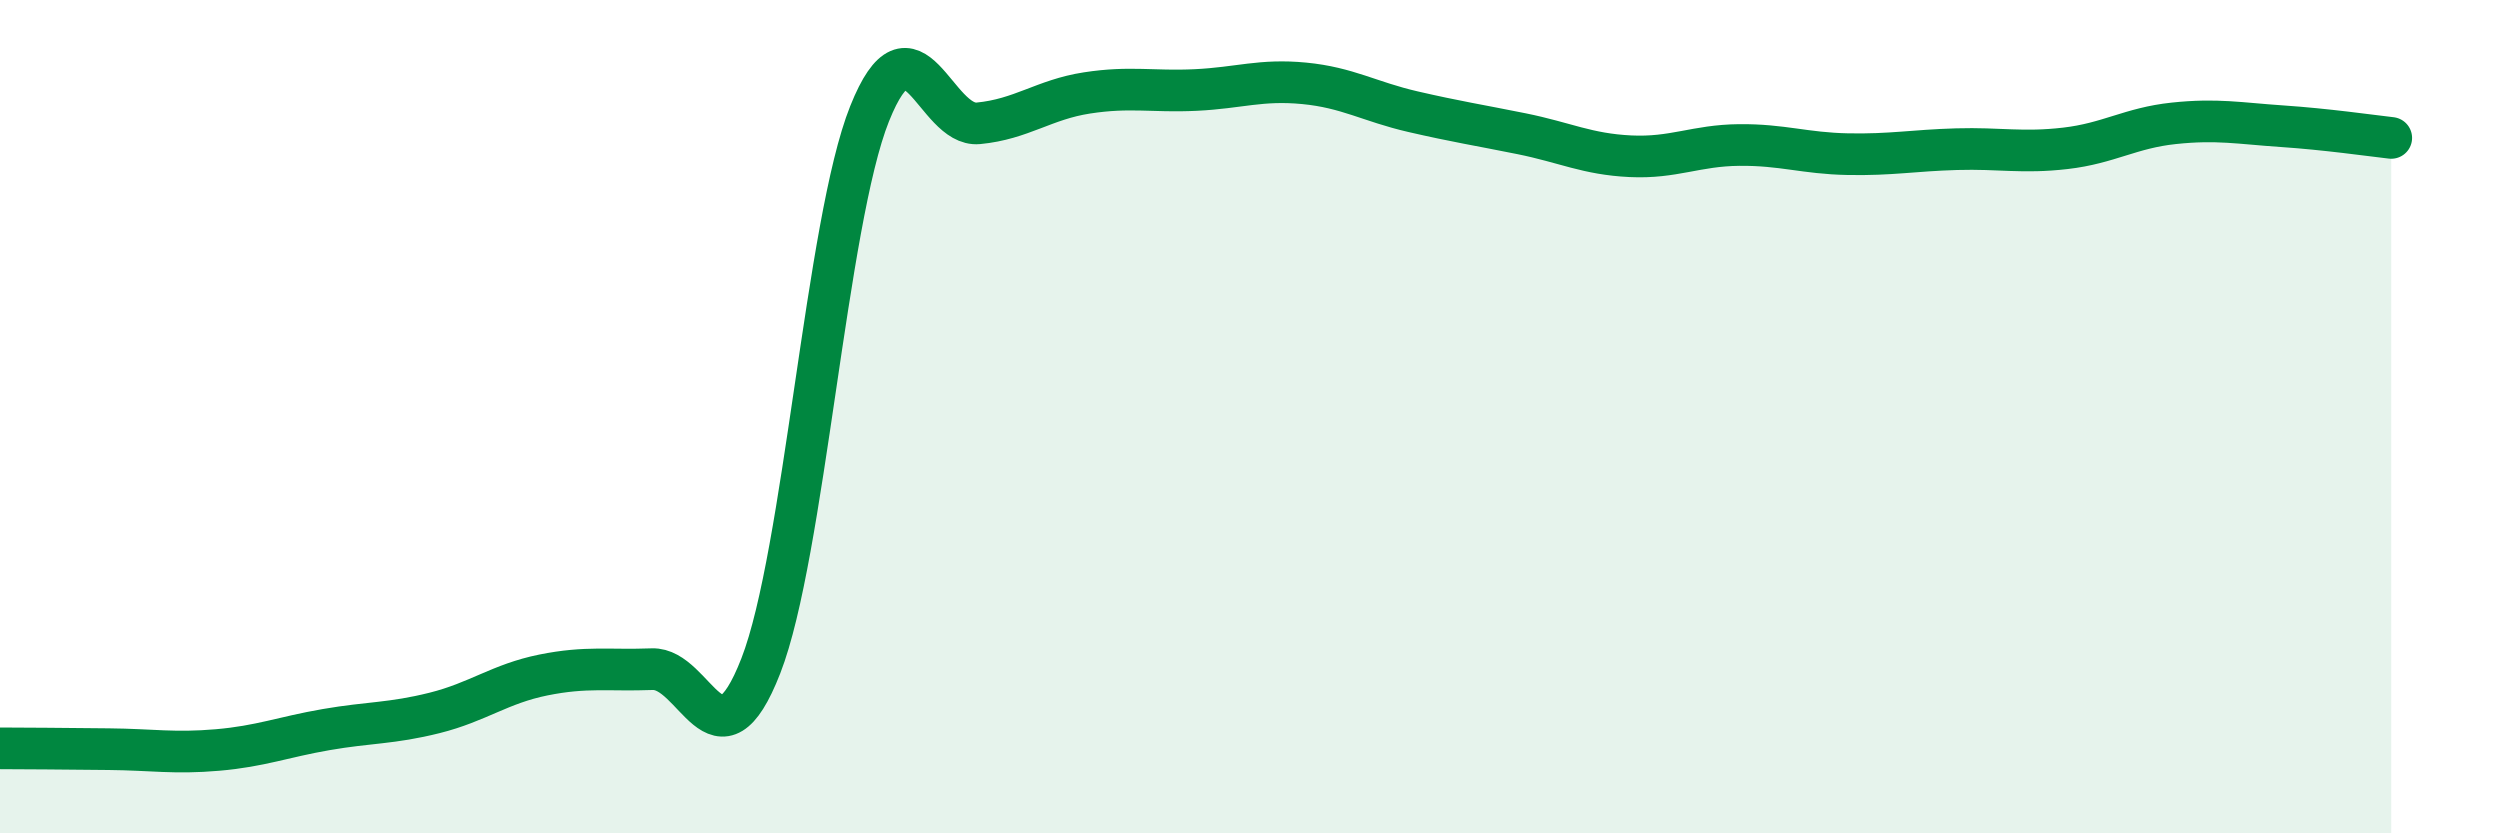
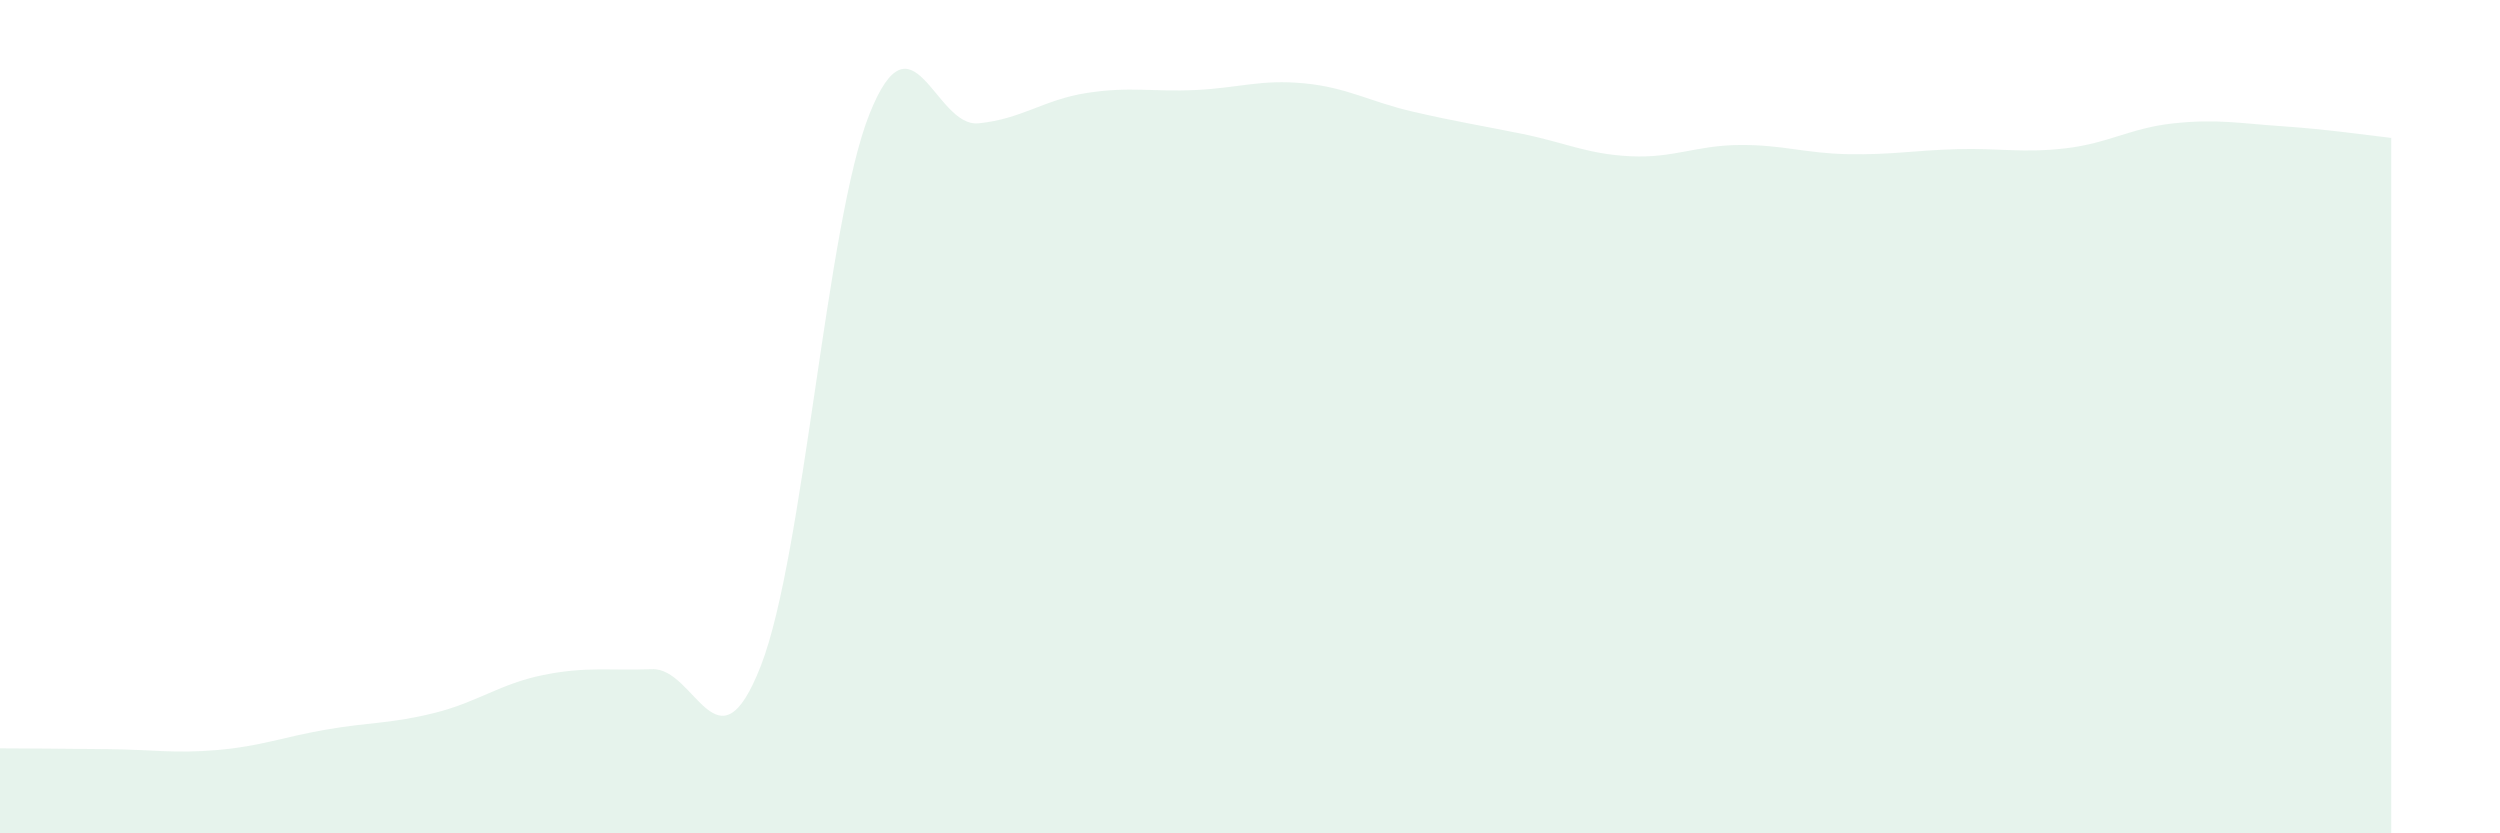
<svg xmlns="http://www.w3.org/2000/svg" width="60" height="20" viewBox="0 0 60 20">
  <path d="M 0,17.96 C 0.52,17.96 1.57,17.97 2.61,17.98 C 3.65,17.99 4.18,18.09 5.22,18 C 6.26,17.91 6.79,17.69 7.83,17.51 C 8.87,17.33 9.39,17.37 10.43,17.11 C 11.47,16.85 12,16.41 13.04,16.2 C 14.08,15.99 14.61,16.1 15.65,16.06 C 16.69,16.02 17.22,18.65 18.26,15.98 C 19.3,13.31 19.83,5.33 20.87,2.73 C 21.91,0.13 22.44,3.06 23.48,2.96 C 24.52,2.86 25.05,2.39 26.09,2.23 C 27.13,2.07 27.66,2.21 28.7,2.16 C 29.74,2.11 30.26,1.9 31.3,2 C 32.34,2.1 32.87,2.44 33.91,2.68 C 34.95,2.92 35.48,3 36.52,3.21 C 37.56,3.42 38.09,3.7 39.13,3.75 C 40.17,3.8 40.7,3.49 41.74,3.48 C 42.78,3.47 43.31,3.68 44.35,3.7 C 45.39,3.72 45.92,3.61 46.96,3.58 C 48,3.55 48.53,3.68 49.57,3.56 C 50.61,3.44 51.13,3.07 52.17,2.96 C 53.21,2.85 53.74,2.96 54.78,3.03 C 55.82,3.1 56.87,3.25 57.39,3.31L57.39 20L0 20Z" fill="#008740" opacity="0.1" stroke-linecap="round" stroke-linejoin="round" />
-   <path d="M 0,17.96 C 0.52,17.96 1.57,17.97 2.61,17.98 C 3.65,17.99 4.18,18.09 5.22,18 C 6.26,17.91 6.79,17.69 7.83,17.51 C 8.87,17.33 9.39,17.37 10.43,17.11 C 11.47,16.85 12,16.41 13.04,16.2 C 14.08,15.99 14.61,16.1 15.65,16.06 C 16.69,16.02 17.22,18.65 18.26,15.98 C 19.3,13.31 19.83,5.33 20.87,2.73 C 21.91,0.13 22.44,3.06 23.48,2.96 C 24.52,2.86 25.05,2.39 26.09,2.23 C 27.13,2.07 27.66,2.21 28.7,2.16 C 29.74,2.11 30.26,1.9 31.3,2 C 32.34,2.1 32.87,2.44 33.91,2.68 C 34.95,2.92 35.48,3 36.52,3.21 C 37.56,3.42 38.09,3.7 39.13,3.75 C 40.17,3.8 40.7,3.49 41.74,3.48 C 42.78,3.47 43.31,3.68 44.35,3.7 C 45.39,3.72 45.92,3.61 46.96,3.58 C 48,3.55 48.53,3.68 49.57,3.56 C 50.61,3.44 51.13,3.07 52.17,2.96 C 53.21,2.85 53.74,2.96 54.78,3.03 C 55.82,3.1 56.87,3.25 57.39,3.31" stroke="#008740" stroke-width="1" fill="none" stroke-linecap="round" stroke-linejoin="round" />
</svg>